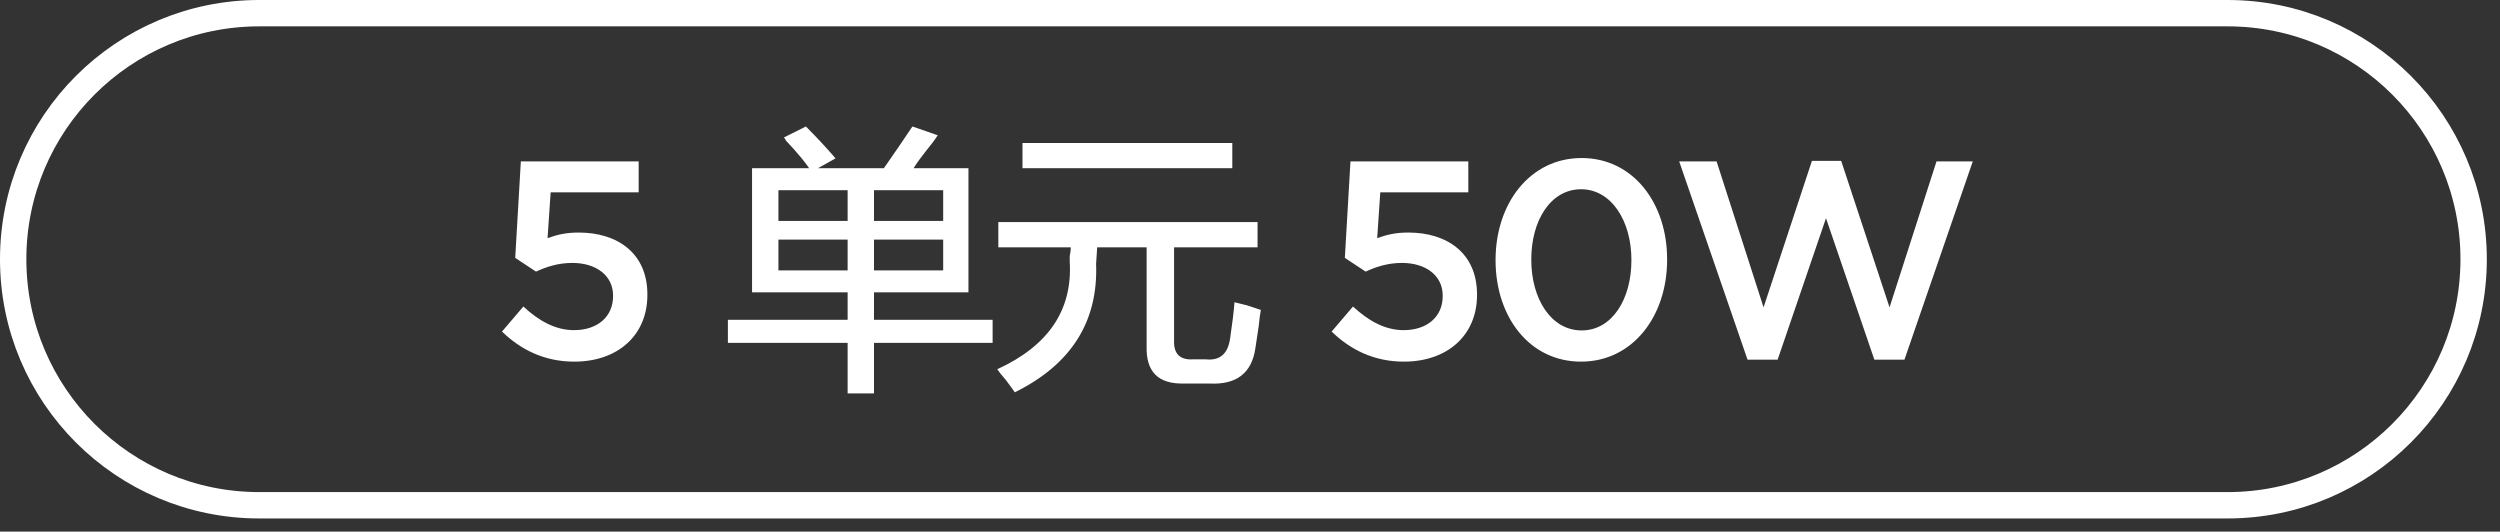
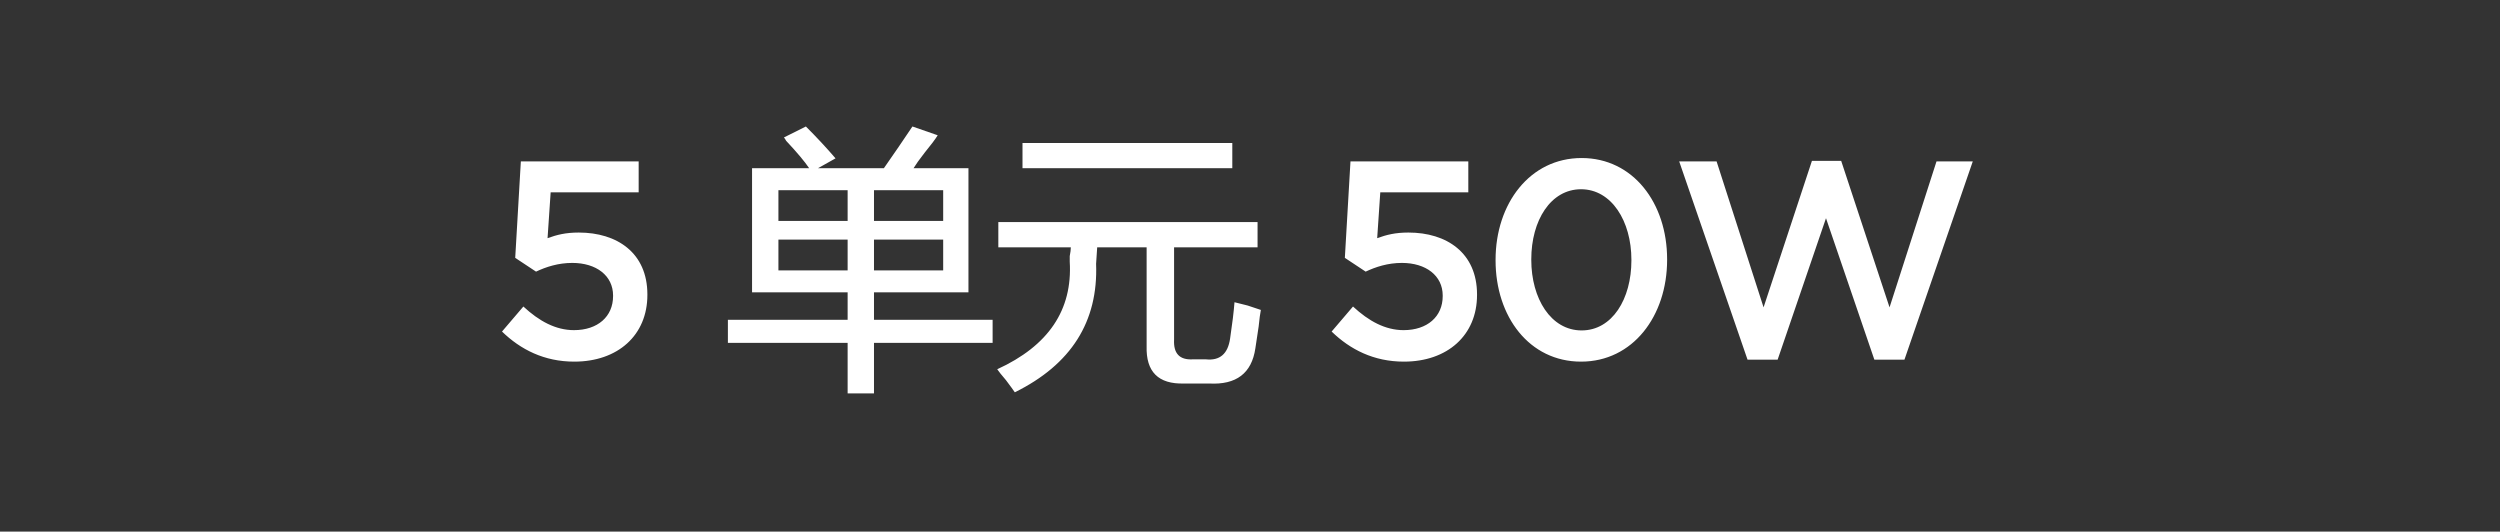
<svg xmlns="http://www.w3.org/2000/svg" width="142.25px" height="30.25px">
  <rect width="100%" height="100%" fill="#333333" stroke="none" />
  <path fill-rule="evenodd" fill="rgb(255, 255, 255)" d="M108.363,20.465 L106.651,20.465 L103.899,12.416 L101.147,20.465 L99.435,20.465 L95.546,9.184 L97.674,9.184 L100.347,17.489 L103.099,9.152 L104.763,9.152 L107.515,17.489 L110.187,9.184 L112.251,9.184 L108.363,20.465 ZM89.962,20.577 C87.018,20.577 85.098,18.017 85.098,14.816 L85.098,14.784 C85.098,11.584 87.050,8.992 89.994,8.992 C92.923,8.992 94.859,11.552 94.859,14.752 L94.859,14.784 C94.859,17.985 92.907,20.577 89.962,20.577 ZM92.827,14.784 C92.827,12.576 91.691,10.768 89.962,10.768 C88.234,10.768 87.130,12.544 87.130,14.752 L87.130,14.784 C87.130,16.993 88.250,18.801 89.994,18.801 C91.739,18.801 92.827,17.009 92.827,14.816 L92.827,14.784 ZM79.882,20.577 C78.170,20.577 76.826,19.889 75.770,18.865 L76.986,17.441 C77.882,18.273 78.826,18.785 79.866,18.785 C81.210,18.785 82.090,18.017 82.090,16.849 L82.090,16.817 C82.090,15.680 81.130,14.960 79.770,14.960 C78.970,14.960 78.282,15.184 77.706,15.456 L76.522,14.672 L76.842,9.184 L83.547,9.184 L83.547,10.944 L78.538,10.944 L78.362,13.552 C78.890,13.360 79.386,13.232 80.138,13.232 C82.314,13.232 84.043,14.384 84.043,16.753 L84.043,16.785 C84.043,19.073 82.362,20.577 79.882,20.577 ZM67.868,20.447 L68.618,20.447 C69.409,20.530 69.868,20.135 69.993,19.260 C70.118,18.427 70.201,17.739 70.243,17.197 C70.409,17.239 70.659,17.302 70.993,17.385 C71.368,17.510 71.618,17.594 71.743,17.635 C71.701,17.844 71.659,18.156 71.618,18.572 C71.534,19.156 71.471,19.572 71.430,19.822 C71.221,21.238 70.346,21.905 68.805,21.822 L67.368,21.822 C65.909,21.863 65.201,21.155 65.243,19.697 L65.243,14.072 L62.430,14.072 L62.368,15.010 C62.493,18.302 60.951,20.738 57.743,22.322 C57.659,22.197 57.492,21.968 57.242,21.635 C56.992,21.343 56.825,21.135 56.742,21.010 C59.659,19.677 61.034,17.635 60.868,14.885 C60.868,14.844 60.868,14.739 60.868,14.572 C60.909,14.364 60.930,14.197 60.930,14.072 L56.805,14.072 L56.805,12.635 L71.555,12.635 L71.555,14.072 L66.805,14.072 L66.805,19.322 C66.763,20.114 67.118,20.488 67.868,20.447 ZM58.180,8.135 L70.118,8.135 L70.118,9.572 L58.180,9.572 L58.180,8.135 ZM49.730,22.385 L48.230,22.385 L48.230,19.510 L41.417,19.510 L41.417,18.197 L48.230,18.197 L48.230,16.635 L42.792,16.635 L42.792,9.572 L46.042,9.572 C45.792,9.197 45.355,8.677 44.730,8.010 C44.688,7.927 44.646,7.864 44.605,7.822 L45.855,7.197 C46.480,7.822 47.042,8.427 47.542,9.010 L46.542,9.572 L50.292,9.572 C50.875,8.739 51.417,7.947 51.917,7.197 L53.355,7.697 C53.230,7.906 52.980,8.239 52.605,8.697 C52.313,9.072 52.105,9.364 51.980,9.572 L55.105,9.572 L55.105,16.635 L49.730,16.635 L49.730,18.197 L56.480,18.197 L56.480,19.510 L49.730,19.510 L49.730,22.385 ZM48.230,10.822 L44.292,10.822 L44.292,12.572 L48.230,12.572 L48.230,10.822 ZM48.230,13.635 L44.292,13.635 L44.292,15.385 L48.230,15.385 L48.230,13.635 ZM53.667,10.822 L49.730,10.822 L49.730,12.572 L53.667,12.572 L53.667,10.822 ZM53.667,15.385 L53.667,13.635 L49.730,13.635 L49.730,15.385 L53.667,15.385 ZM32.676,20.577 C30.964,20.577 29.620,19.889 28.564,18.865 L29.780,17.441 C30.676,18.273 31.620,18.785 32.660,18.785 C34.004,18.785 34.884,18.017 34.884,16.849 L34.884,16.817 C34.884,15.680 33.924,14.960 32.564,14.960 C31.764,14.960 31.076,15.184 30.500,15.456 L29.316,14.672 L29.636,9.184 L36.340,9.184 L36.340,10.944 L31.332,10.944 L31.156,13.552 C31.684,13.360 32.180,13.232 32.932,13.232 C35.108,13.232 36.836,14.384 36.836,16.753 L36.836,16.785 C36.836,19.073 35.156,20.577 32.676,20.577 Z" />
-   <path fill-rule="evenodd" stroke="rgb(255, 255, 255)" stroke-width="1.5px" stroke-linecap="butt" stroke-linejoin="miter" fill="none" d="M14.750,0.750 L126.750,0.750 C134.482,0.750 140.750,7.018 140.750,14.750 C140.750,22.482 134.482,28.750 126.750,28.750 L14.750,28.750 C7.018,28.750 0.750,22.482 0.750,14.750 C0.750,7.018 7.018,0.750 14.750,0.750 Z" />
</svg>